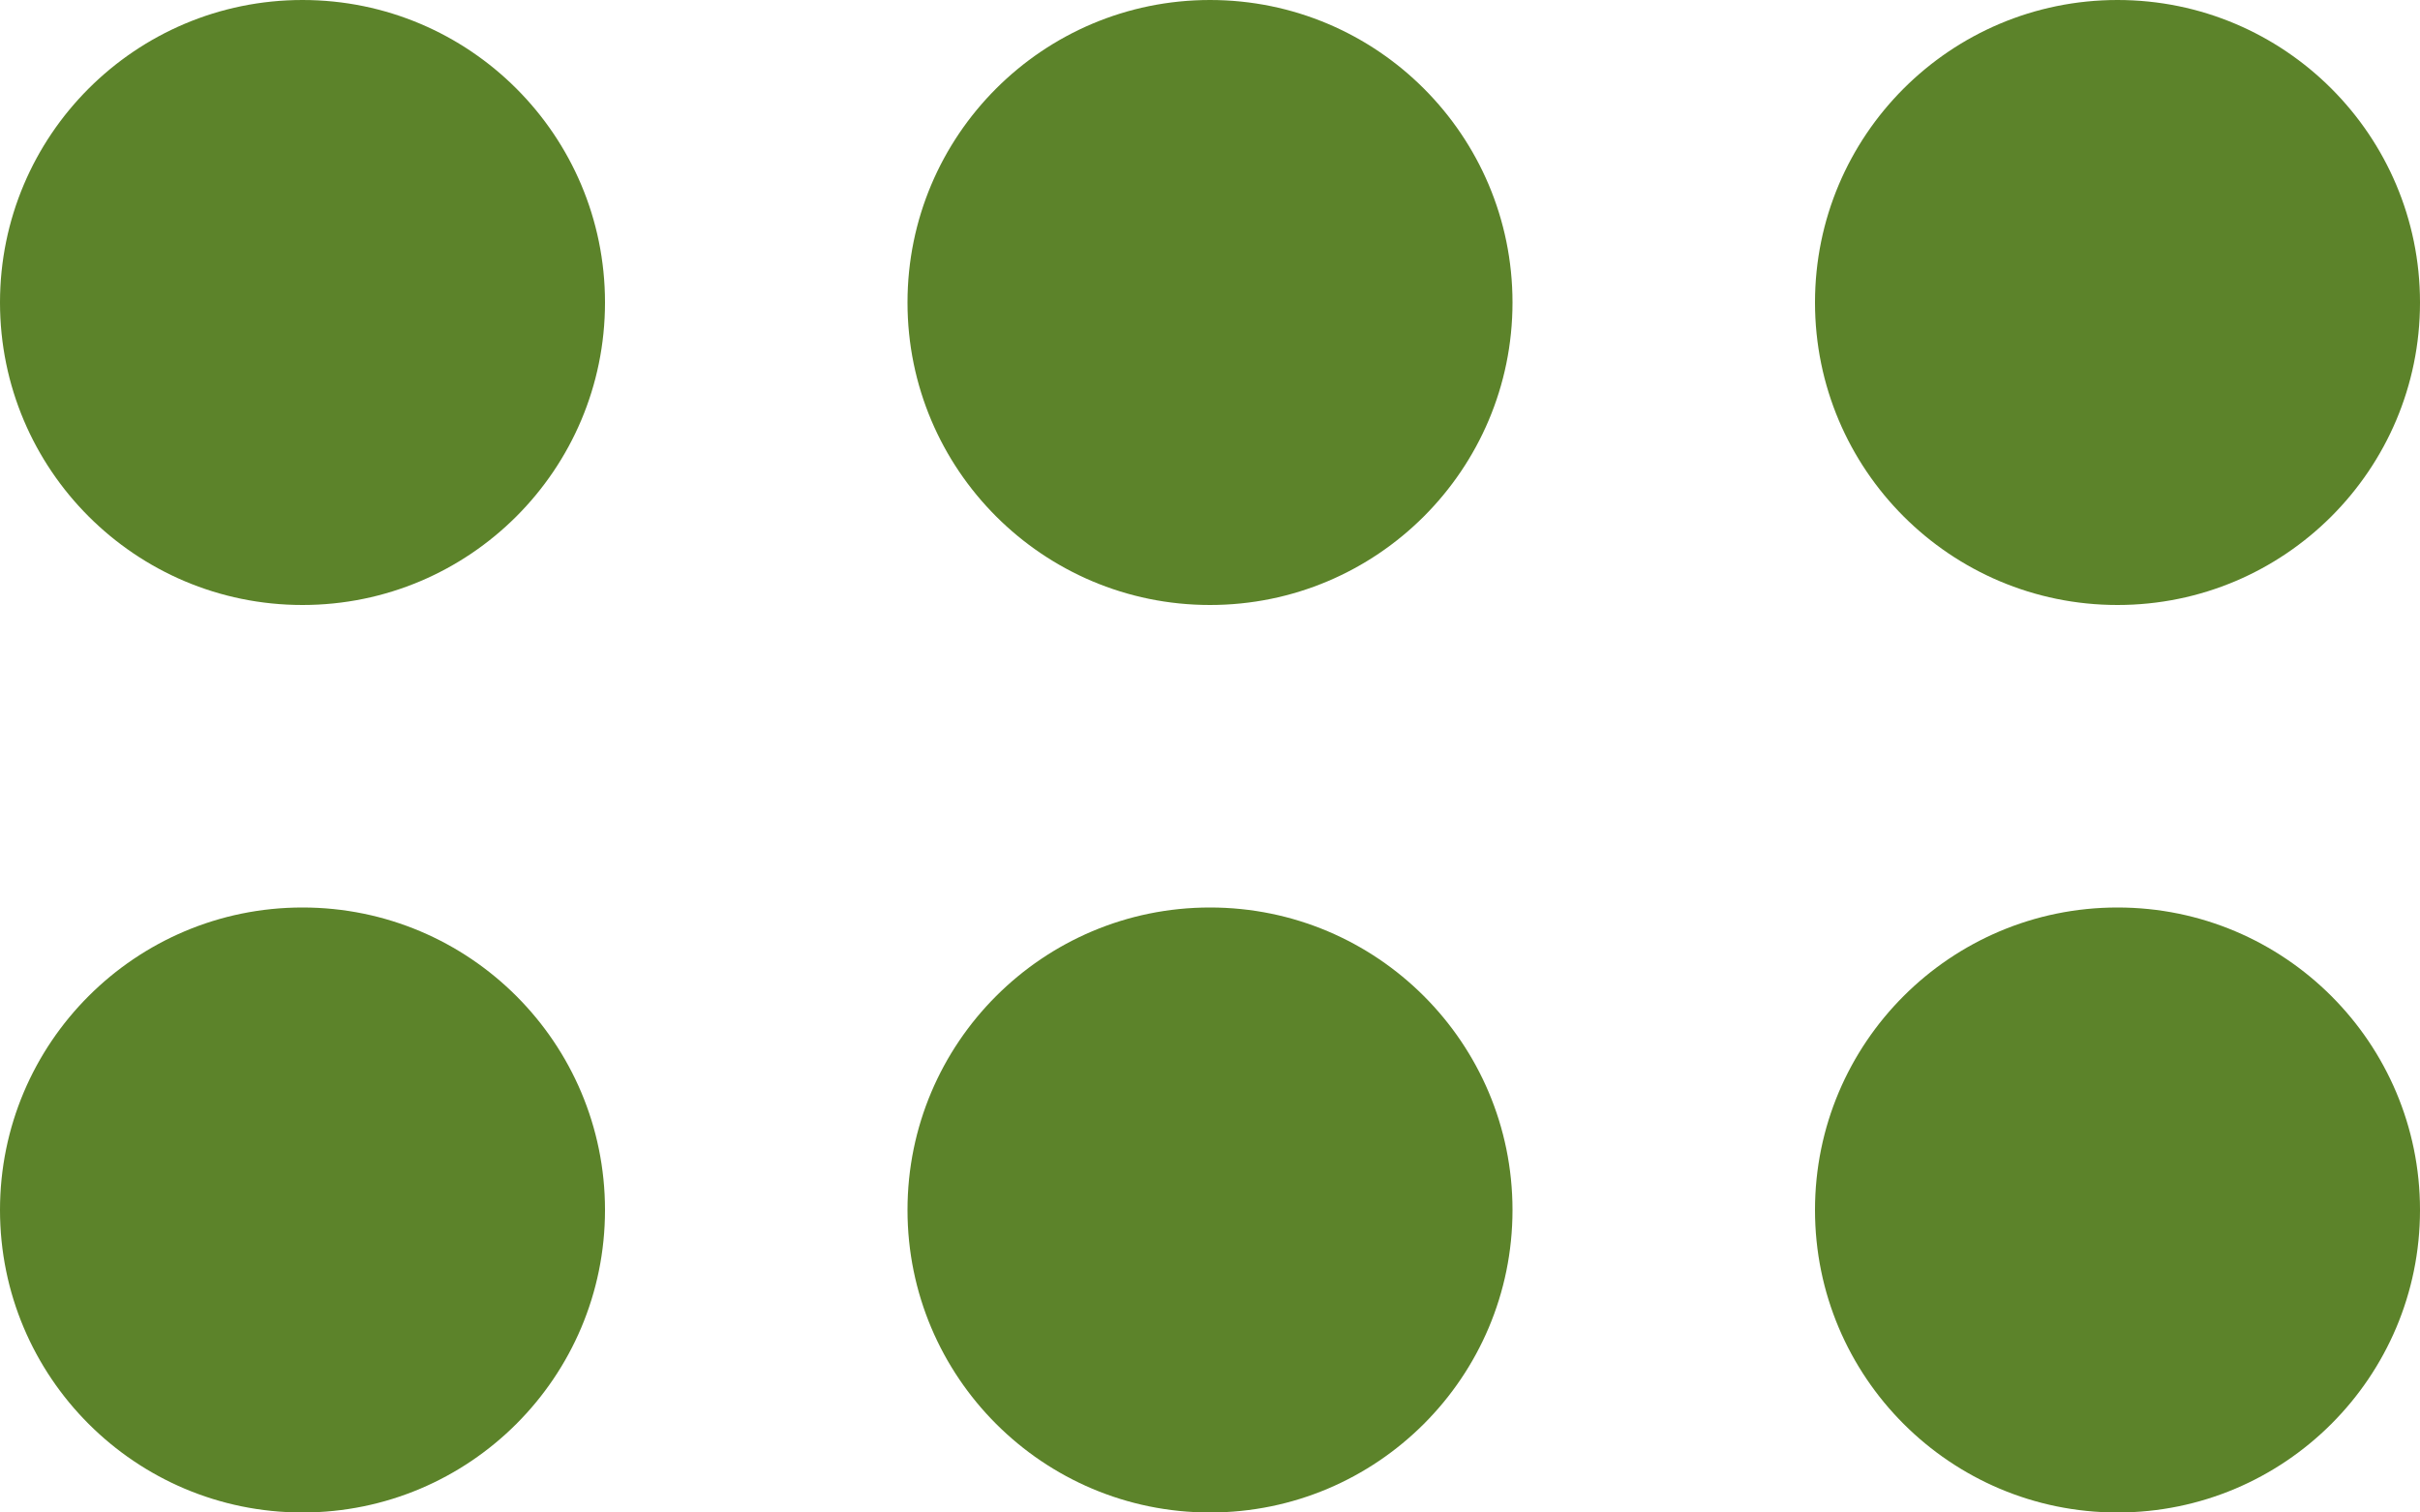
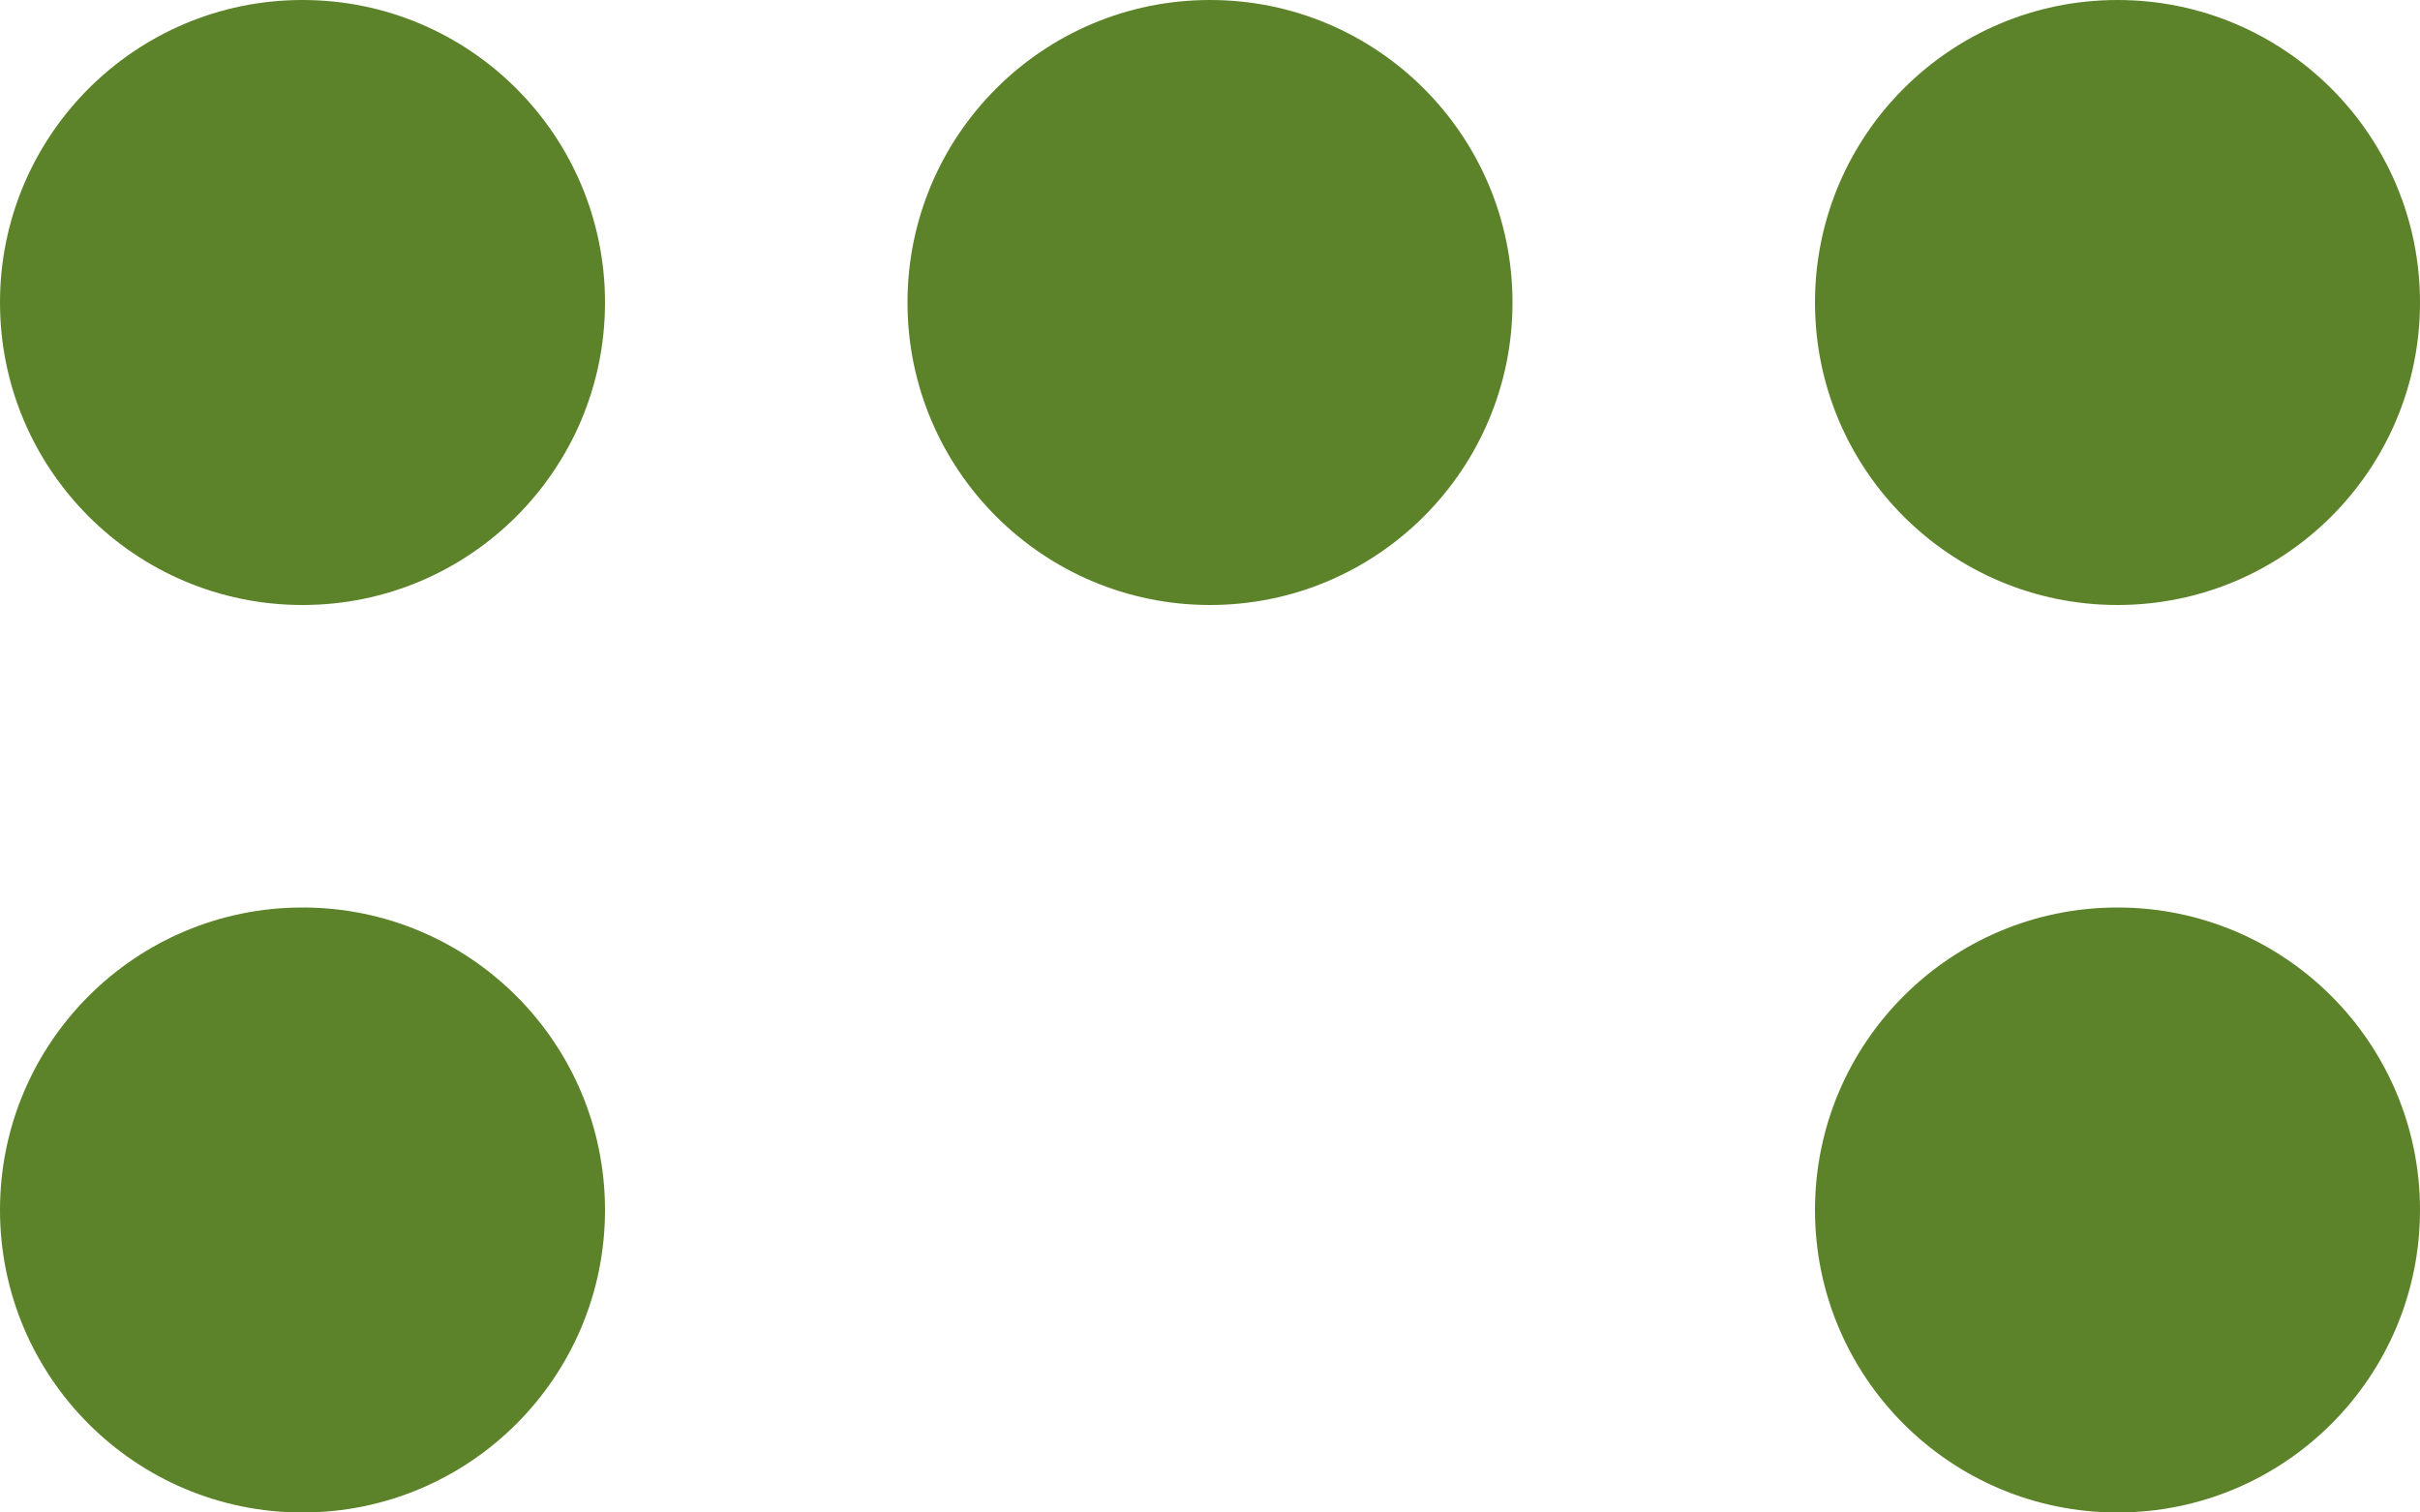
<svg xmlns="http://www.w3.org/2000/svg" fill="none" height="10" viewBox="0 0 16 10" width="16">
  <g fill="#5c832a">
    <circle cx="14" cy="2" r="2" />
    <circle cx="14" cy="8" r="2" />
    <circle cx="8" cy="2" r="2" />
-     <circle cx="8" cy="8" r="2" />
    <circle cx="2" cy="2" r="2" />
    <circle cx="2" cy="8" r="2" />
  </g>
</svg>